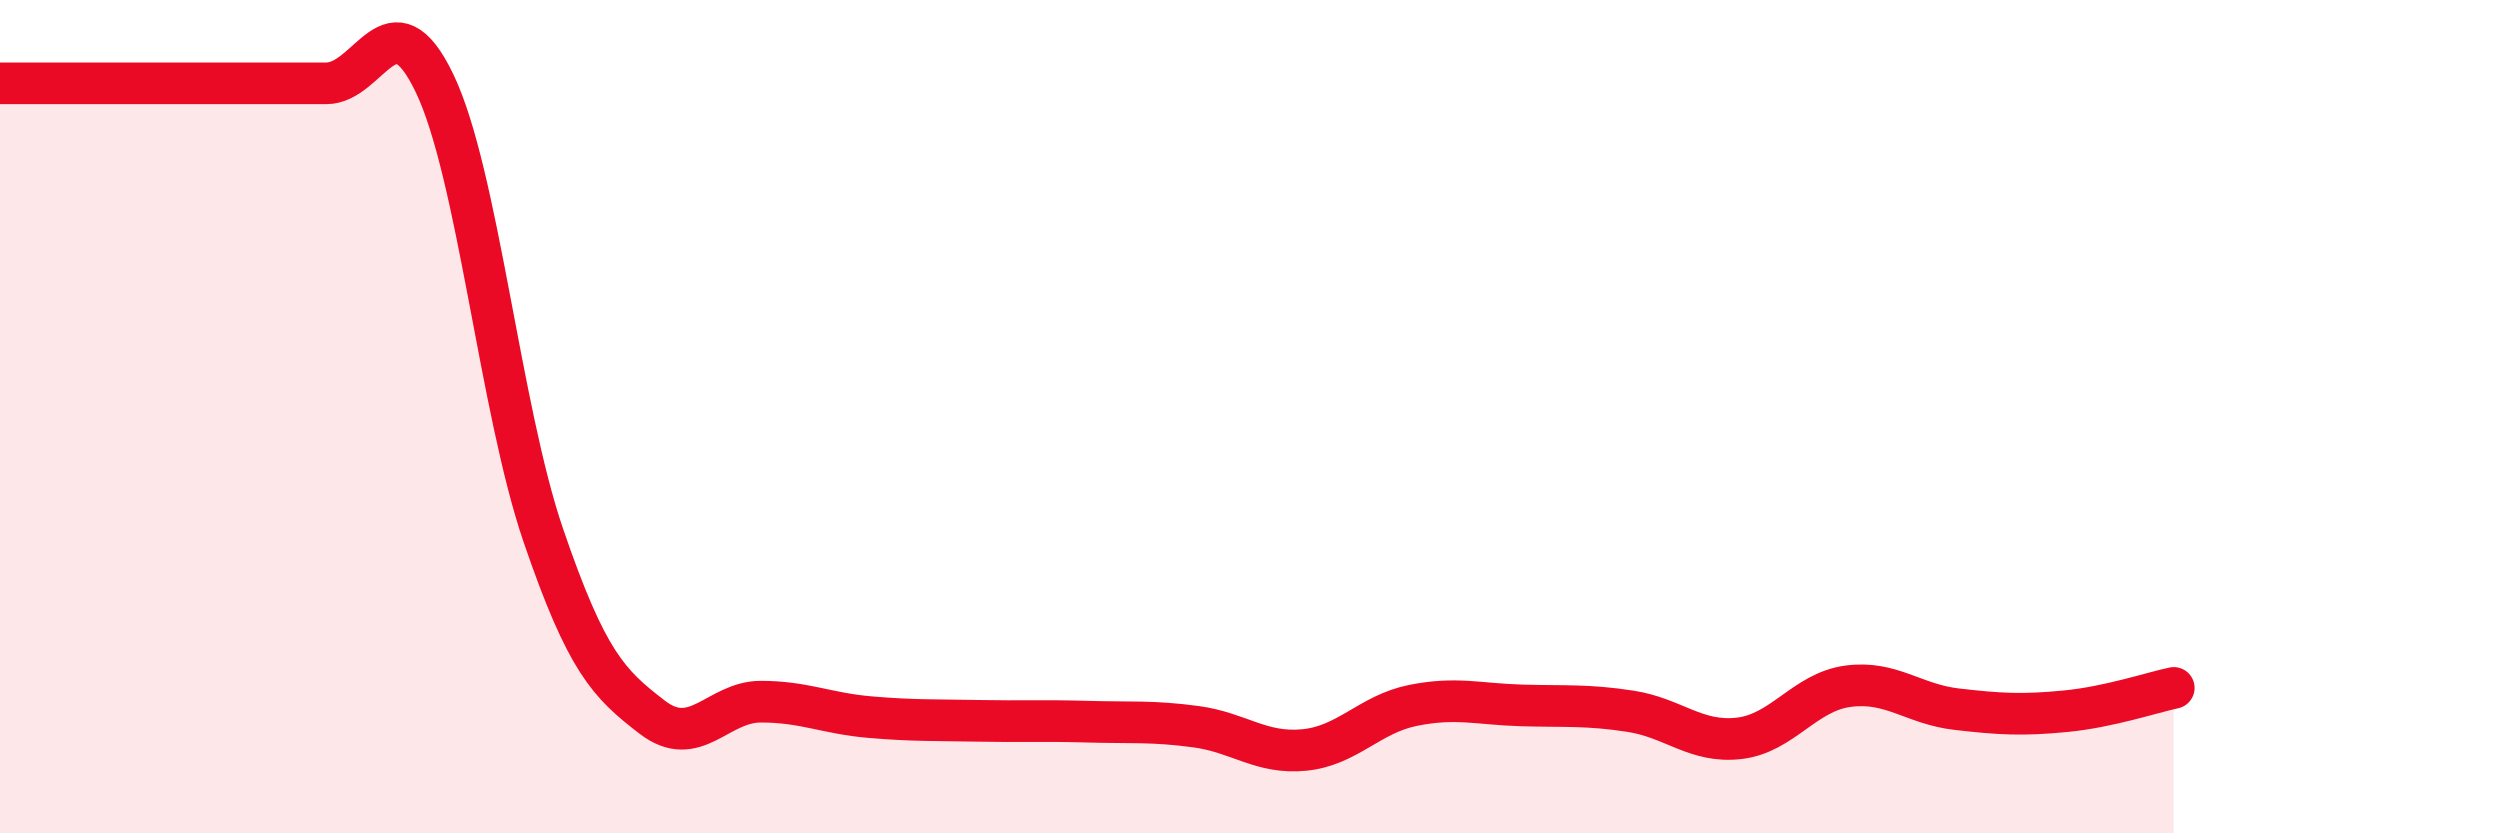
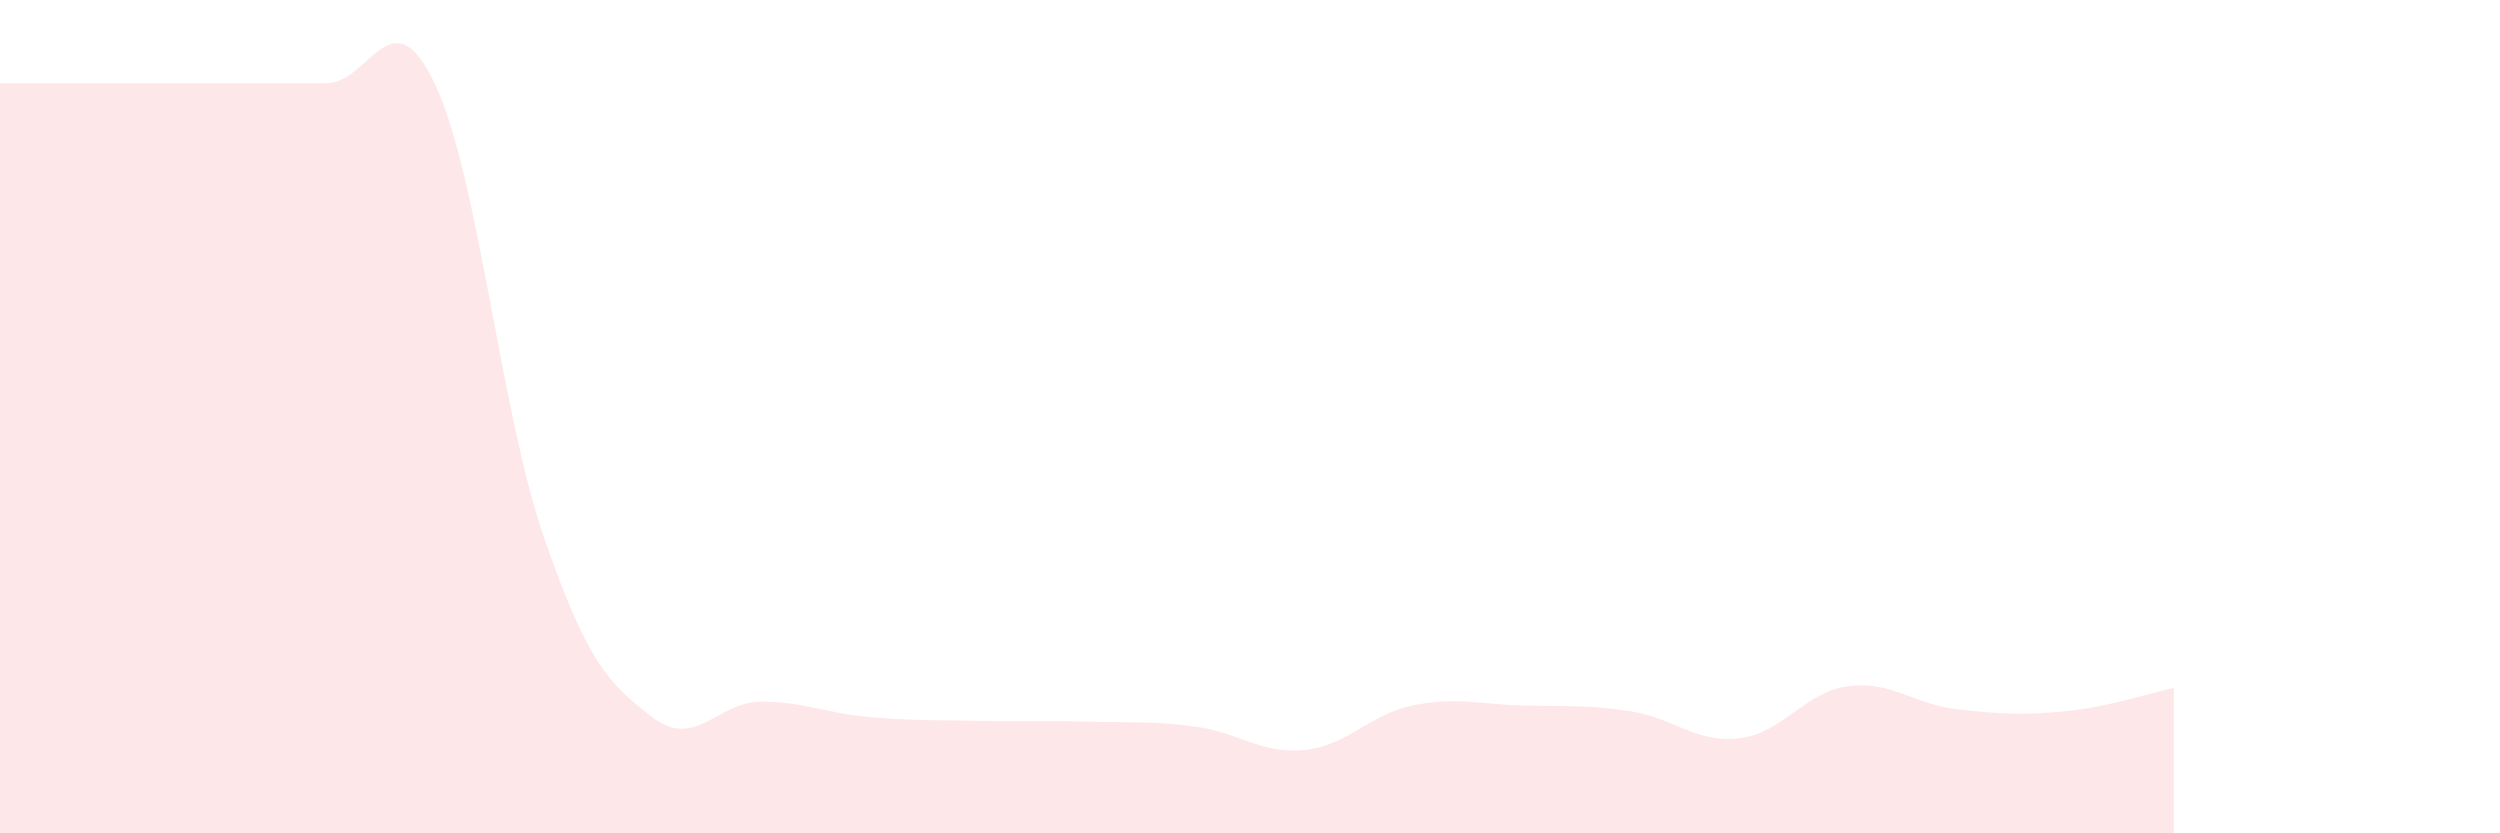
<svg xmlns="http://www.w3.org/2000/svg" width="60" height="20" viewBox="0 0 60 20">
  <path d="M 0,2 C 0.52,2 1.57,2 2.61,2 C 3.65,2 4.18,2 5.22,2 C 6.26,2 6.79,2 7.83,2 C 8.87,2 9.39,-0.17 10.43,2 C 11.47,4.17 12,9.81 13.04,12.85 C 14.08,15.89 14.61,16.41 15.65,17.21 C 16.69,18.01 17.22,16.84 18.26,16.84 C 19.3,16.84 19.83,17.12 20.87,17.21 C 21.91,17.3 22.44,17.28 23.48,17.3 C 24.52,17.32 25.05,17.29 26.09,17.32 C 27.13,17.35 27.66,17.3 28.7,17.44 C 29.74,17.58 30.26,18.1 31.3,18 C 32.34,17.9 32.87,17.14 33.91,16.93 C 34.95,16.72 35.48,16.9 36.52,16.93 C 37.56,16.96 38.09,16.91 39.13,17.07 C 40.17,17.23 40.7,17.84 41.74,17.72 C 42.78,17.6 43.31,16.61 44.35,16.47 C 45.39,16.33 45.92,16.9 46.96,17.02 C 48,17.14 48.53,17.17 49.57,17.07 C 50.61,16.97 51.65,16.62 52.17,16.51L52.17 20L0 20Z" fill="#EB0A25" opacity="0.1" stroke-linecap="round" stroke-linejoin="round" />
-   <path d="M 0,2 C 0.52,2 1.57,2 2.61,2 C 3.65,2 4.18,2 5.22,2 C 6.26,2 6.79,2 7.83,2 C 8.87,2 9.39,-0.17 10.43,2 C 11.47,4.17 12,9.81 13.04,12.85 C 14.08,15.89 14.61,16.41 15.65,17.21 C 16.69,18.01 17.22,16.84 18.26,16.84 C 19.3,16.84 19.83,17.12 20.87,17.21 C 21.91,17.3 22.44,17.28 23.48,17.3 C 24.52,17.32 25.05,17.29 26.09,17.32 C 27.13,17.35 27.66,17.3 28.7,17.44 C 29.74,17.58 30.26,18.1 31.3,18 C 32.34,17.9 32.87,17.14 33.91,16.93 C 34.95,16.72 35.48,16.9 36.52,16.93 C 37.56,16.96 38.09,16.91 39.13,17.07 C 40.17,17.23 40.7,17.84 41.74,17.72 C 42.78,17.6 43.31,16.61 44.35,16.47 C 45.39,16.33 45.92,16.9 46.96,17.02 C 48,17.14 48.53,17.17 49.57,17.07 C 50.61,16.97 51.65,16.62 52.17,16.51" stroke="#EB0A25" stroke-width="1" fill="none" stroke-linecap="round" stroke-linejoin="round" />
</svg>